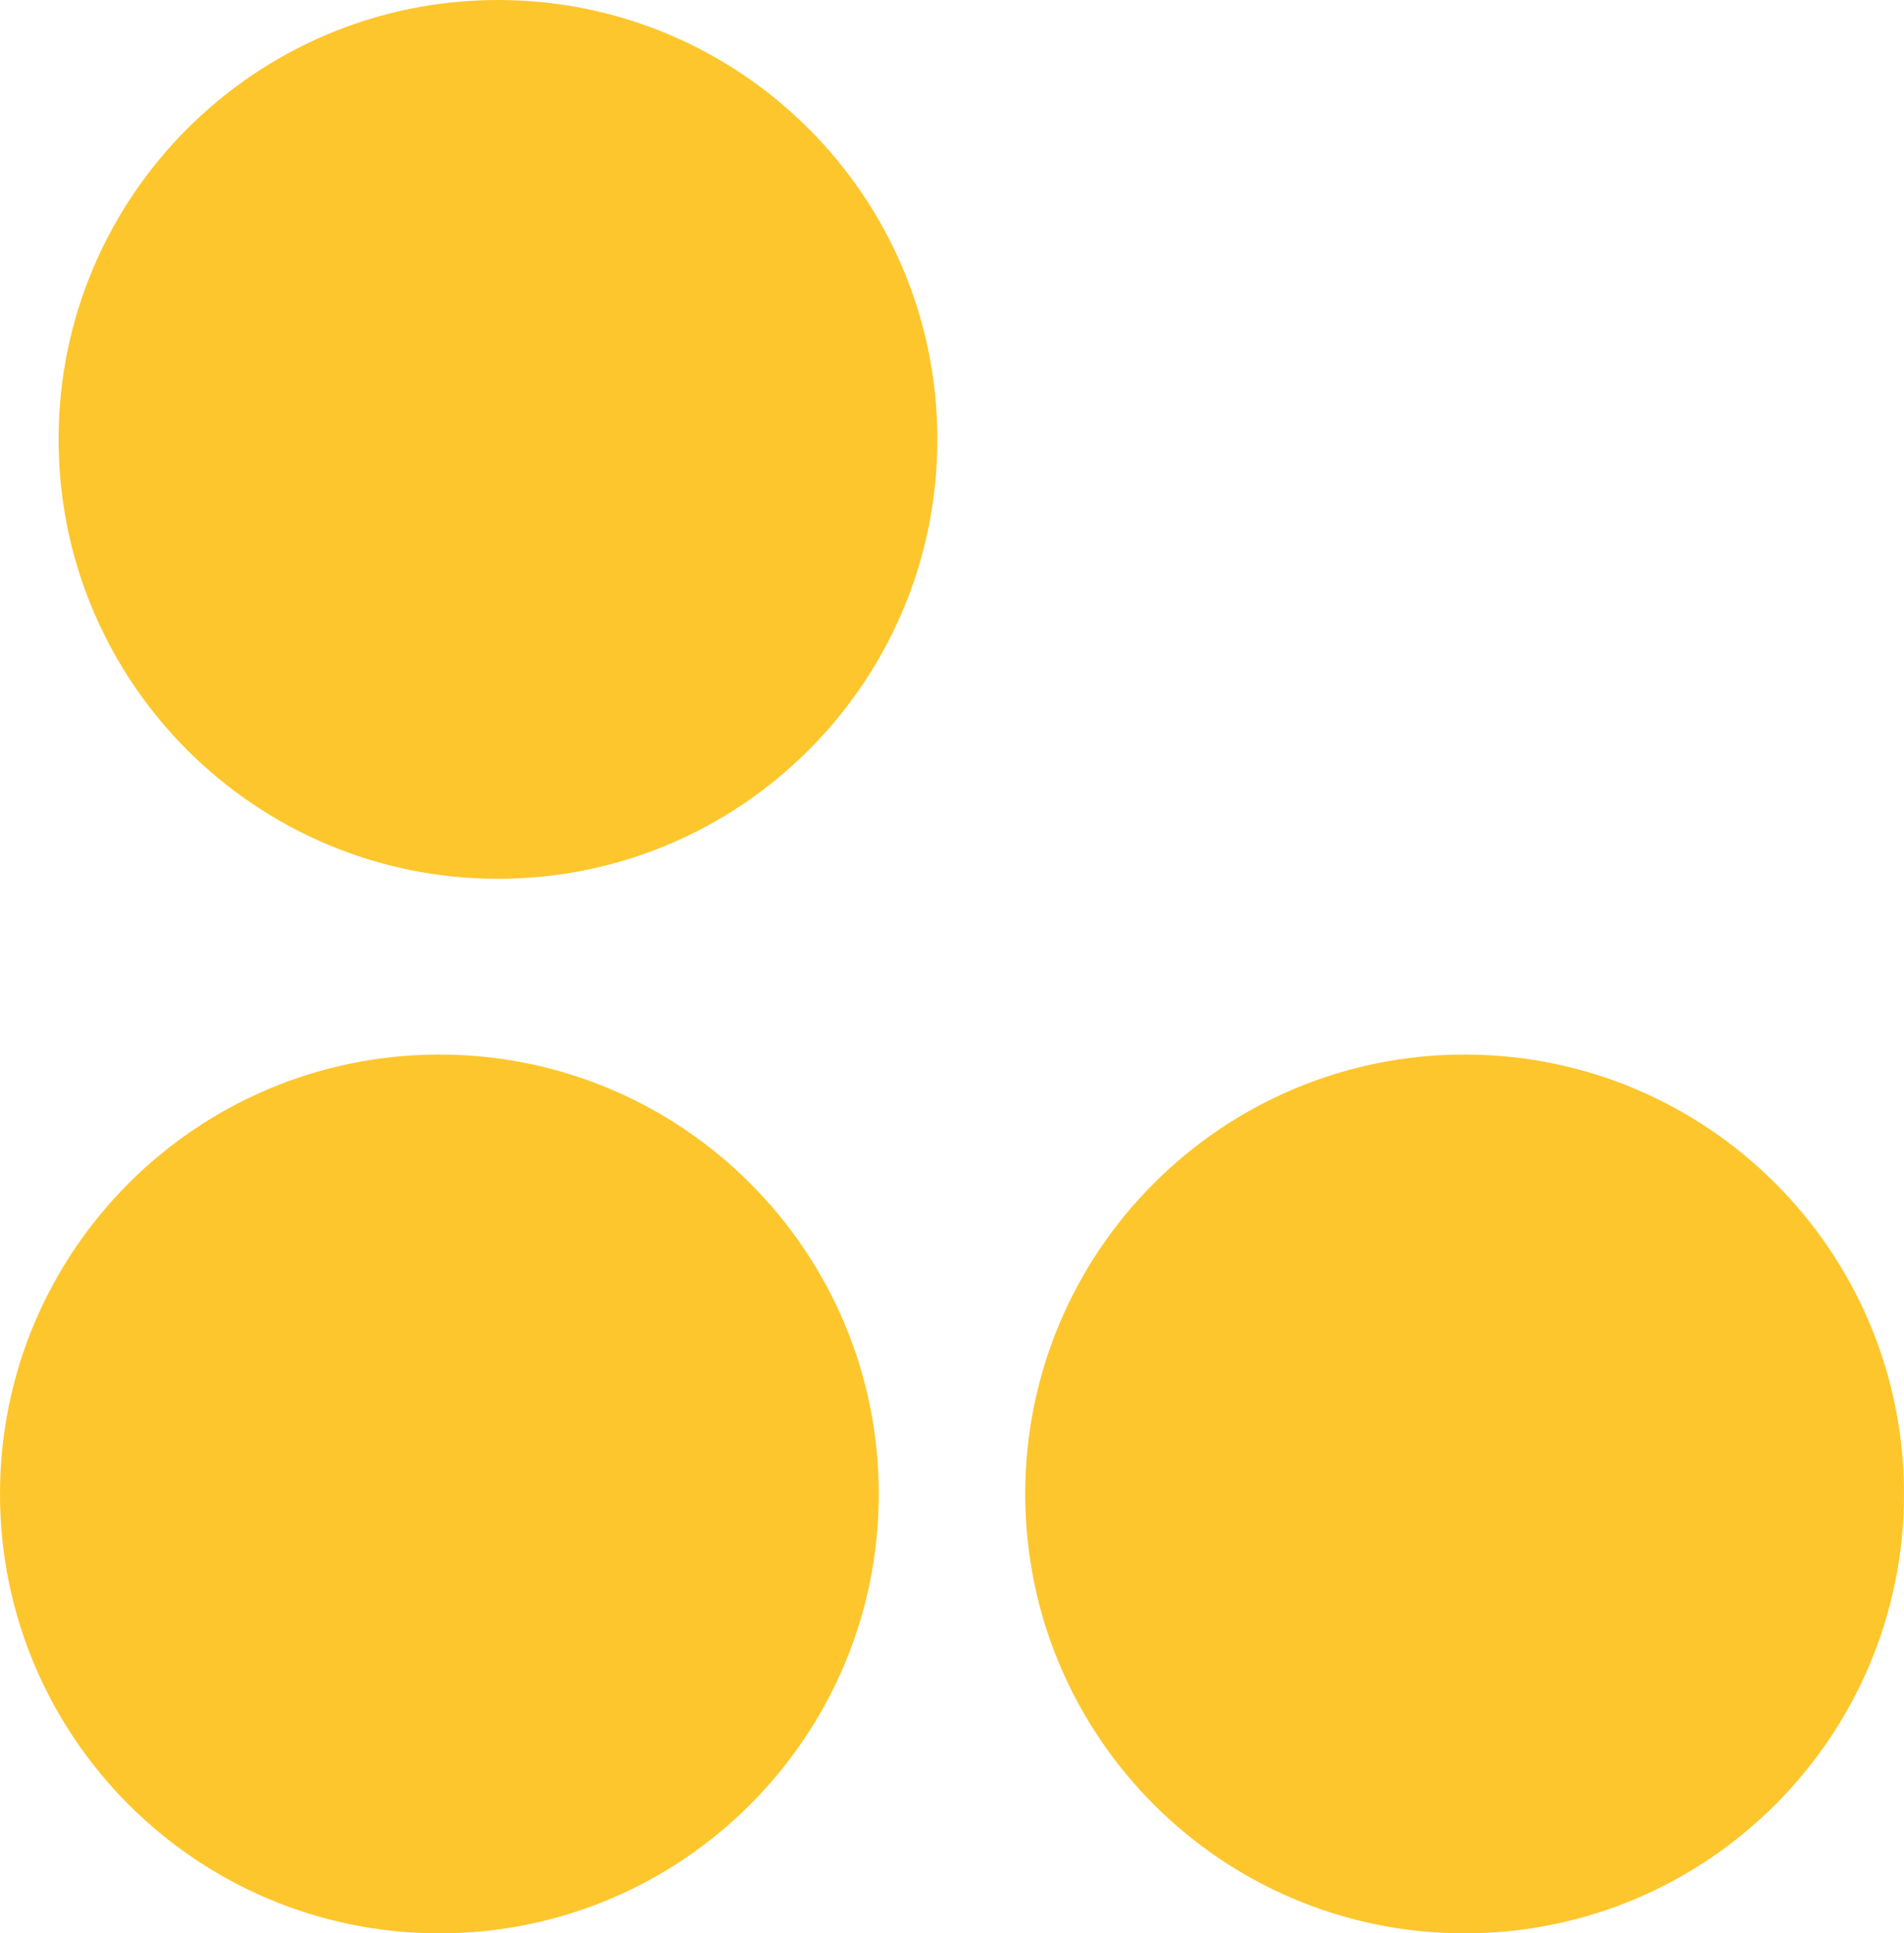
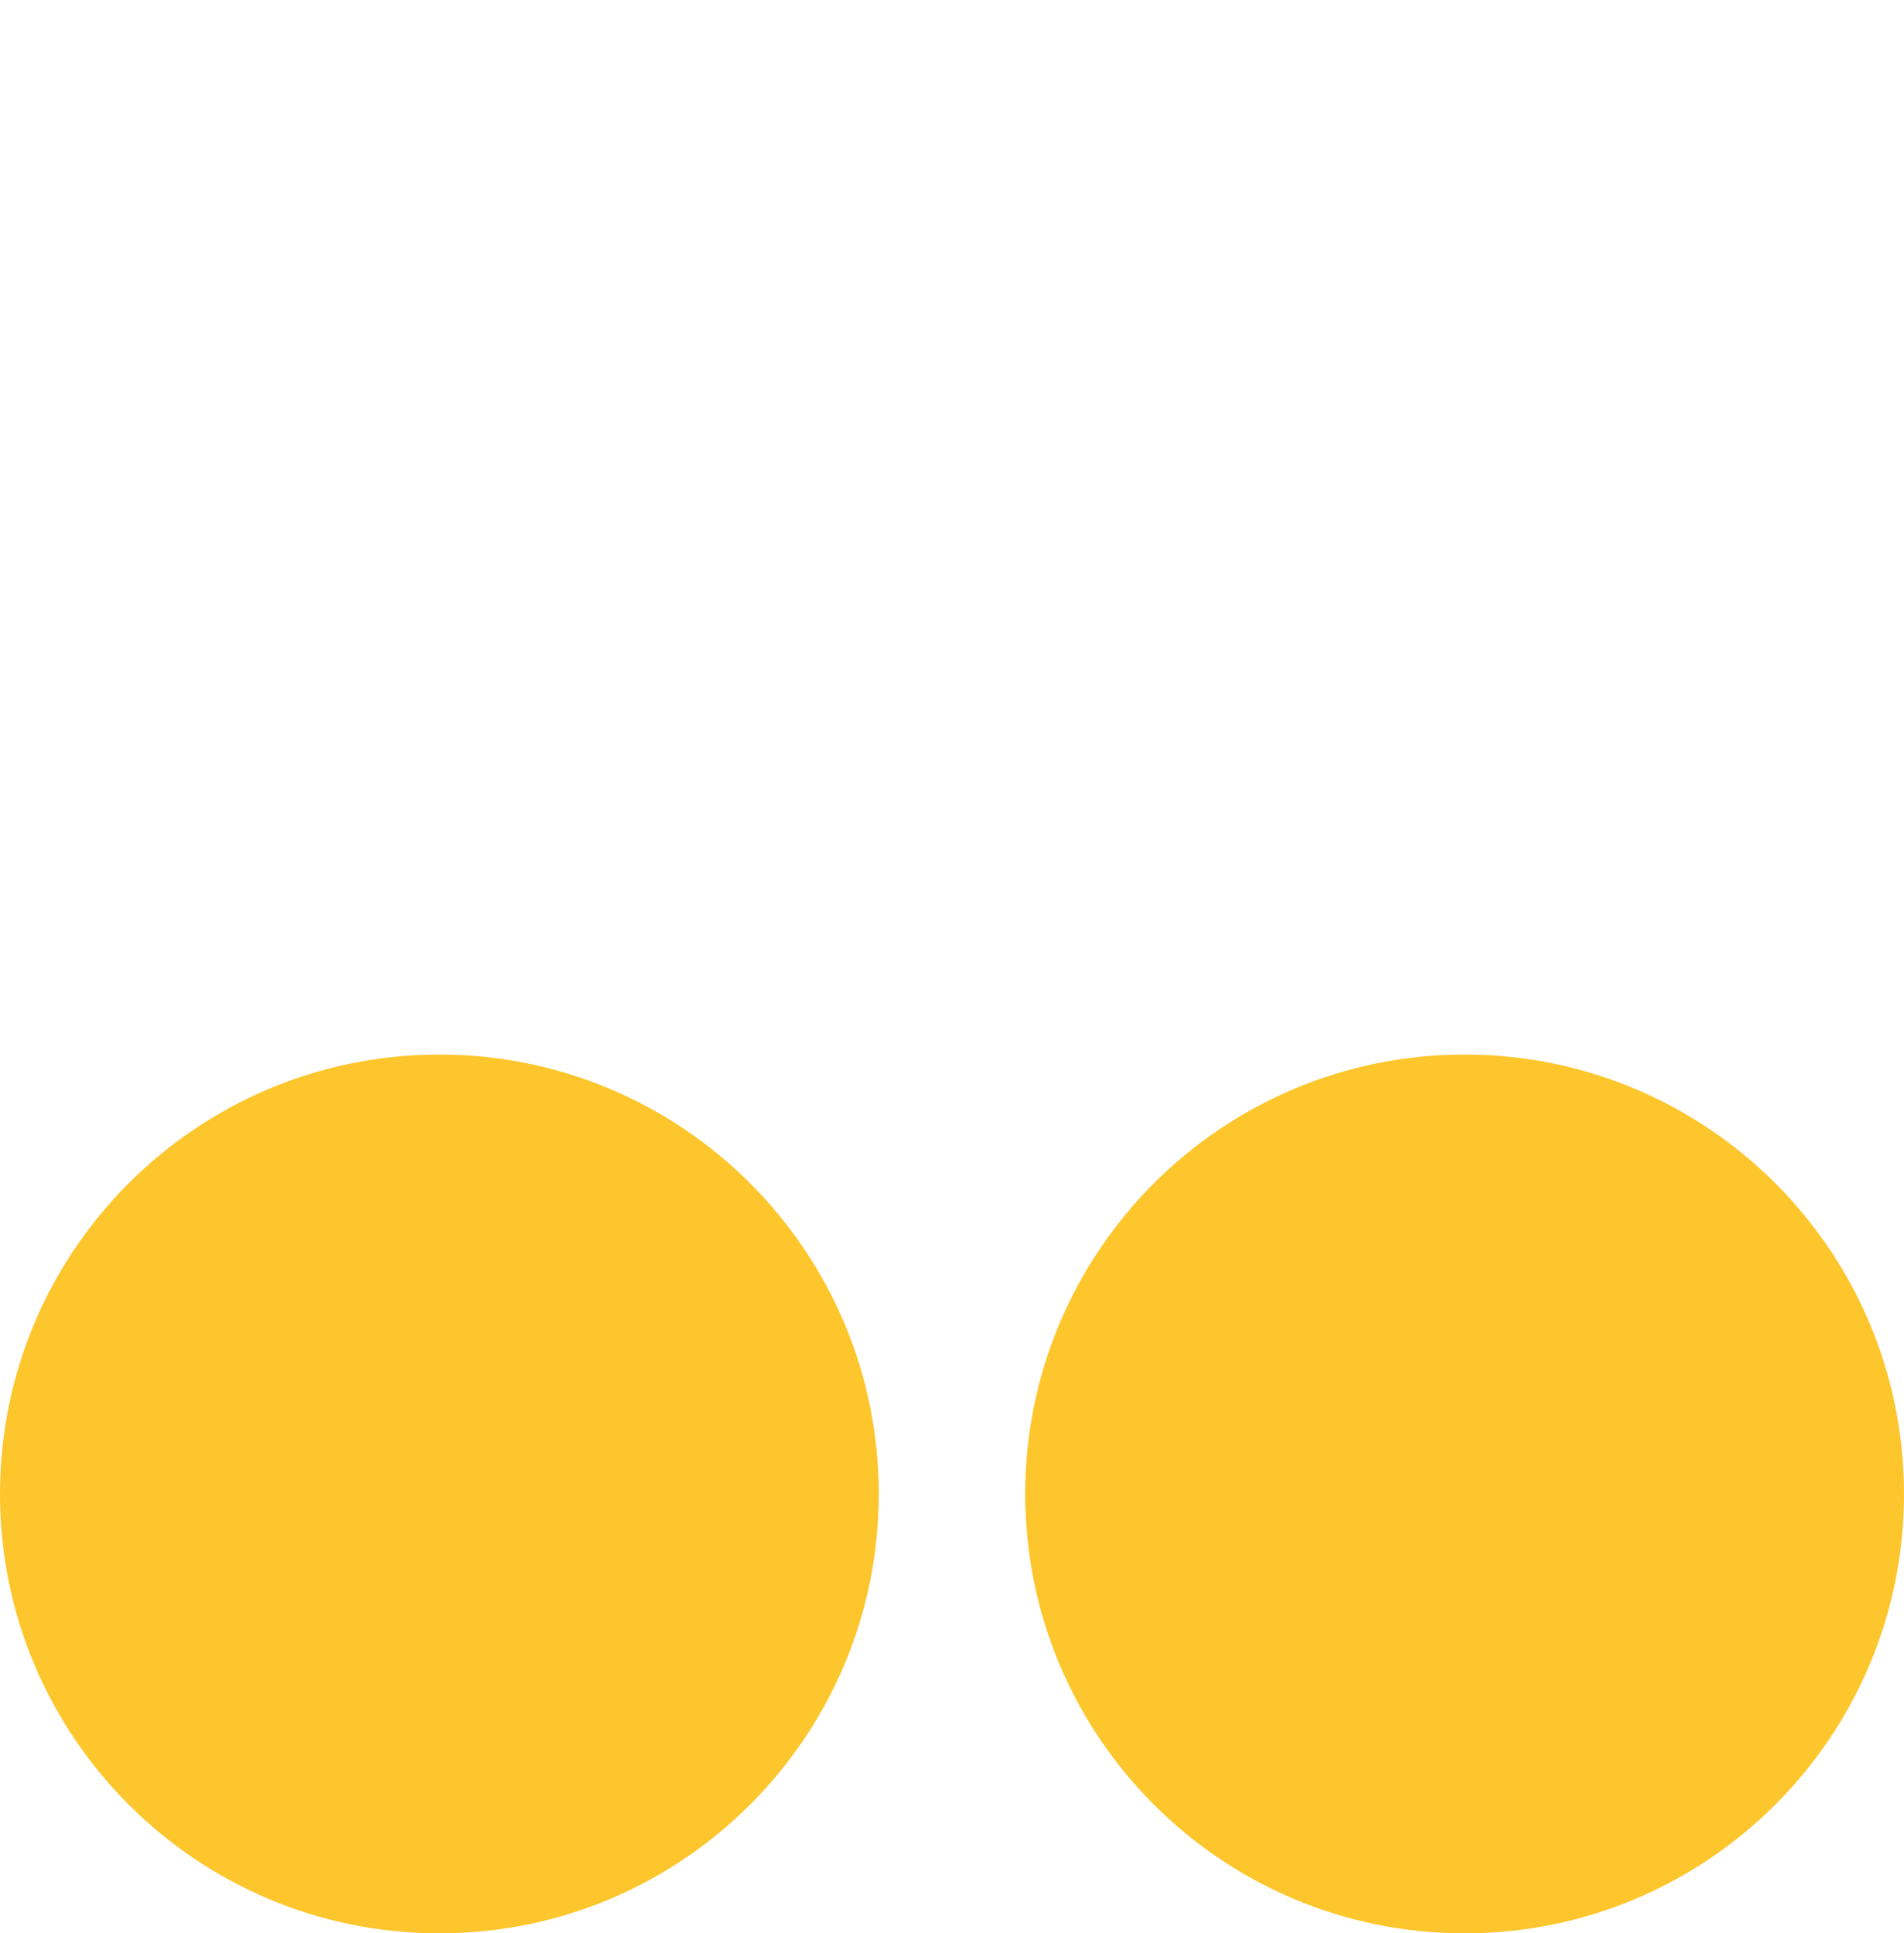
<svg xmlns="http://www.w3.org/2000/svg" width="65" height="66" viewBox="0 0 65 66" fill="none">
  <path d="M30 51C30 59.284 23.284 66 15 66C6.716 66 0 59.284 0 51C0 42.716 6.716 36 15 36C23.284 36 30 42.716 30 51Z" fill="#FDC62C" />
  <path d="M65 51C65 59.284 58.284 66 50 66C41.716 66 35 59.284 35 51C35 42.716 41.716 36 50 36C58.284 36 65 42.716 65 51Z" fill="#FDC62C" />
-   <path d="M32 15C32 23.284 25.284 30 17 30C8.716 30 2 23.284 2 15C2 6.716 8.716 0 17 0C25.284 0 32 6.716 32 15Z" fill="#FDC62C" />
</svg>